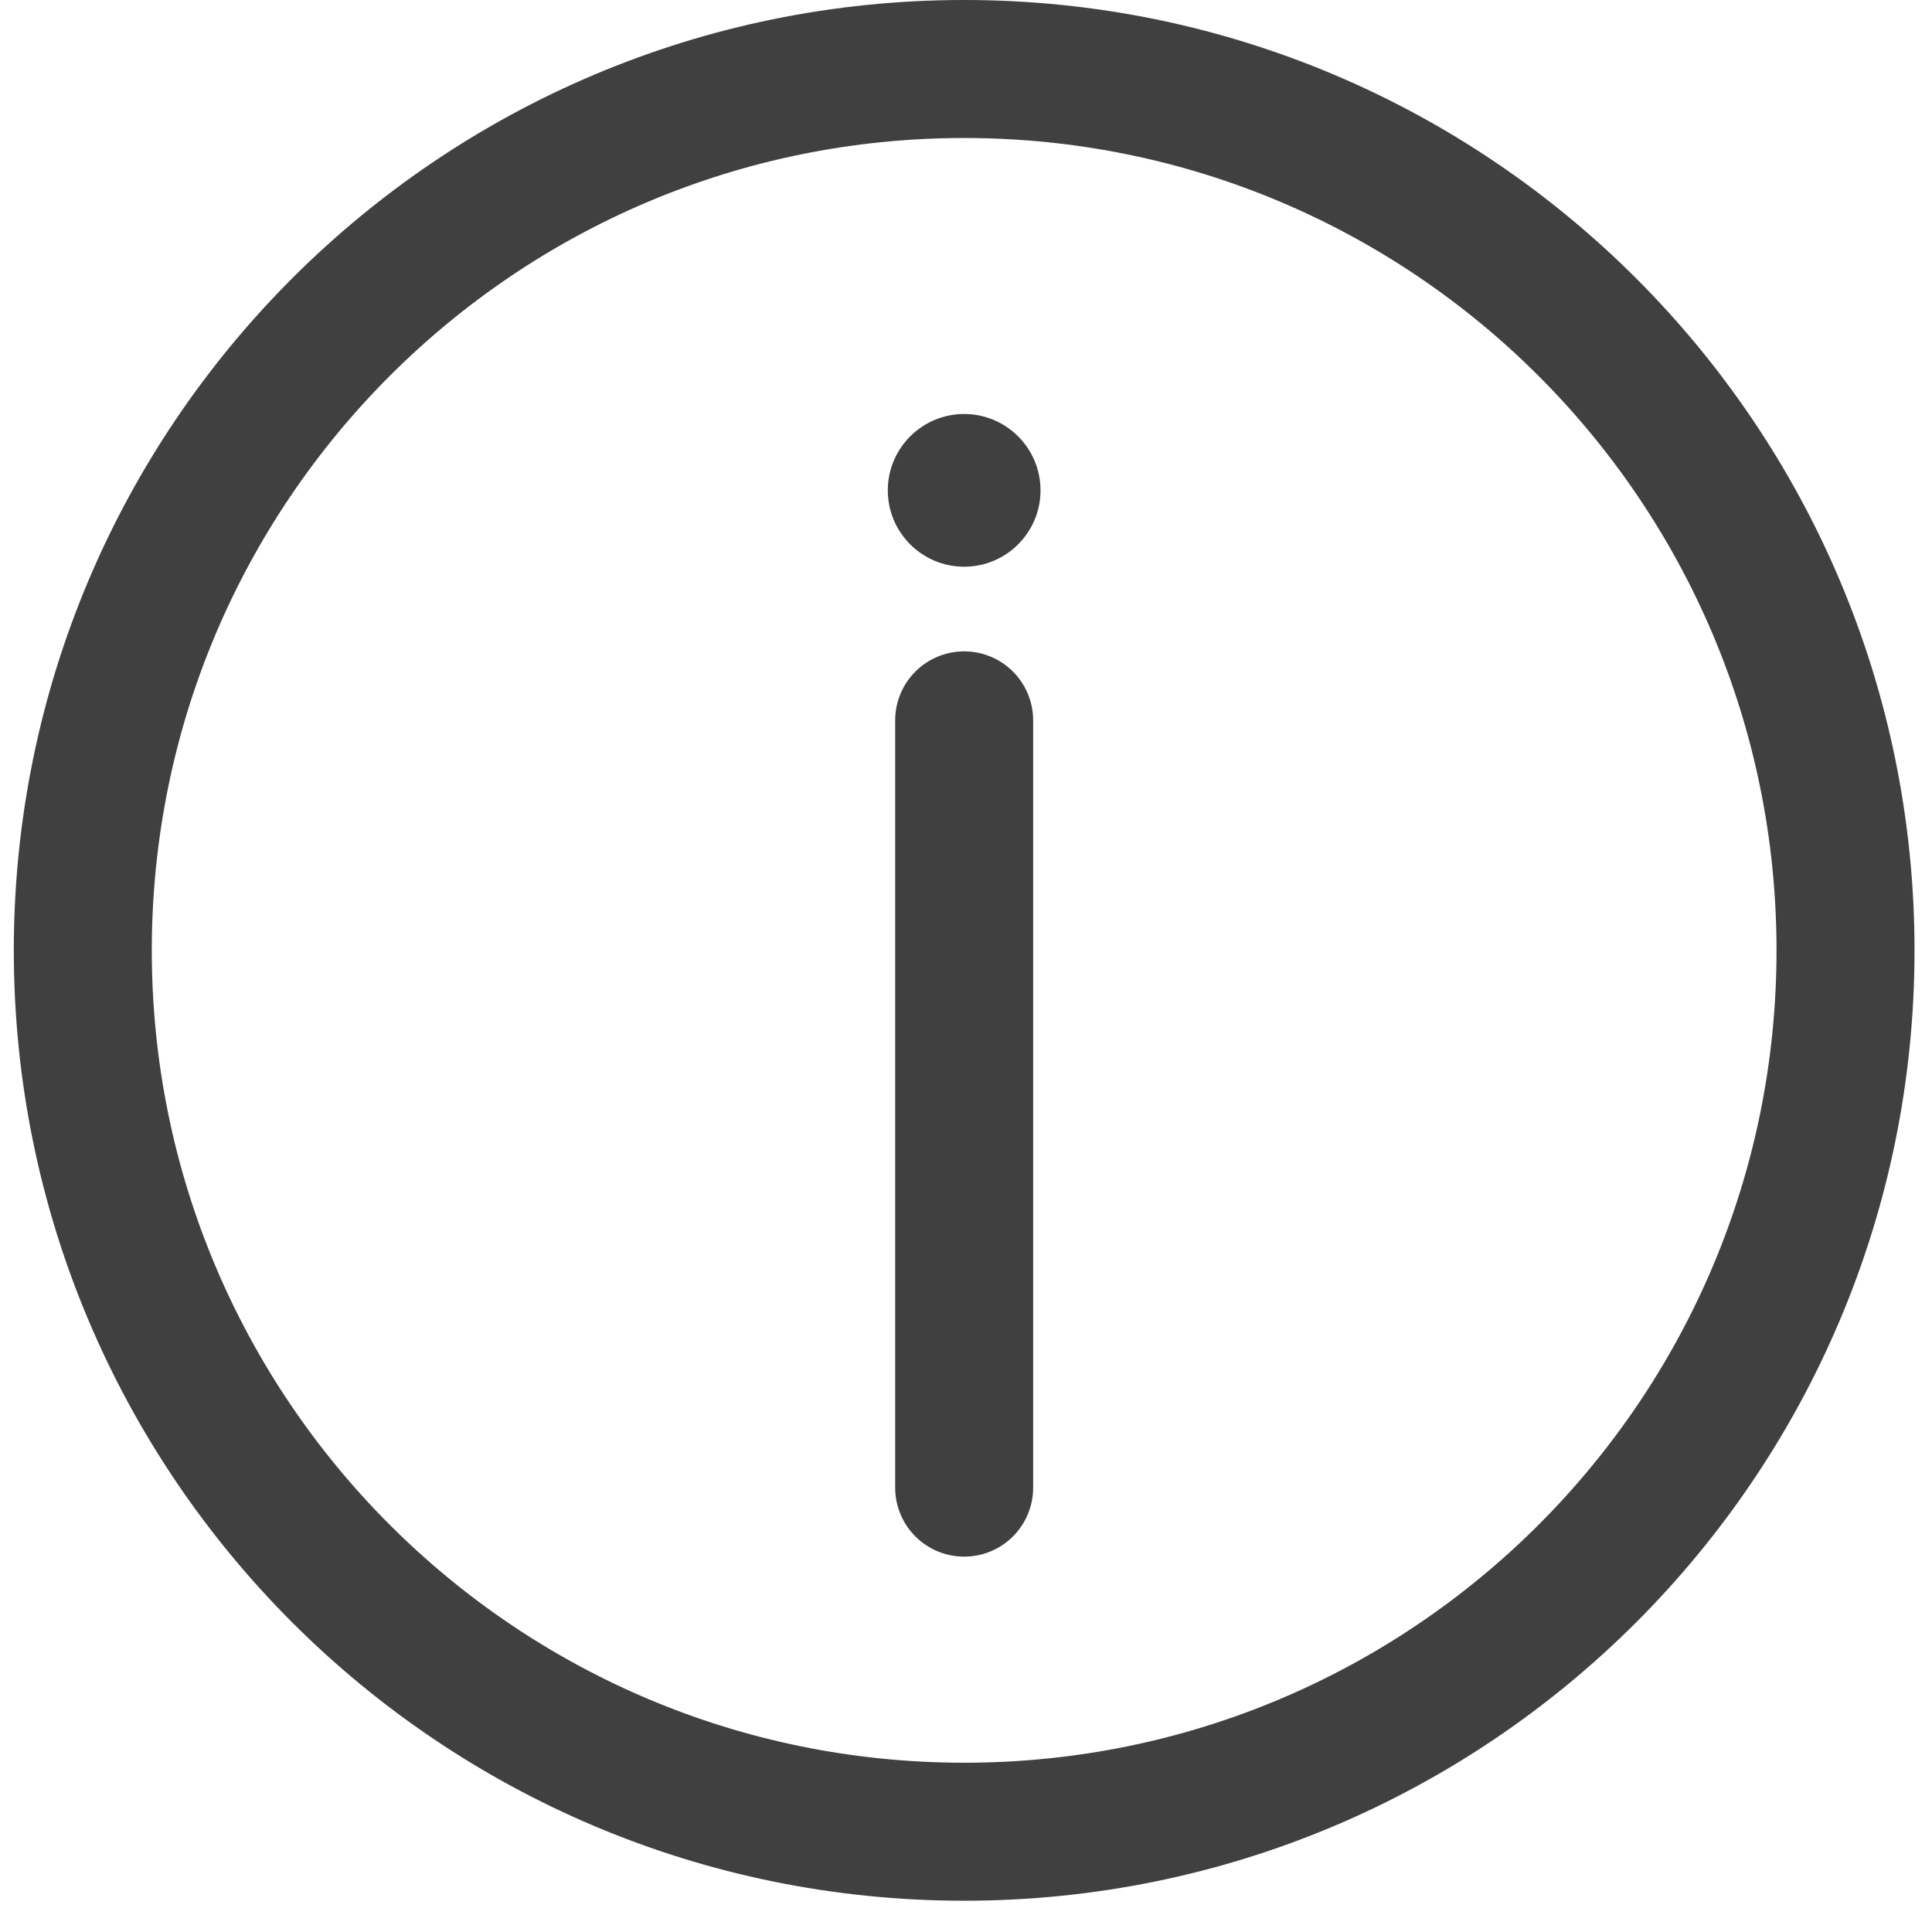
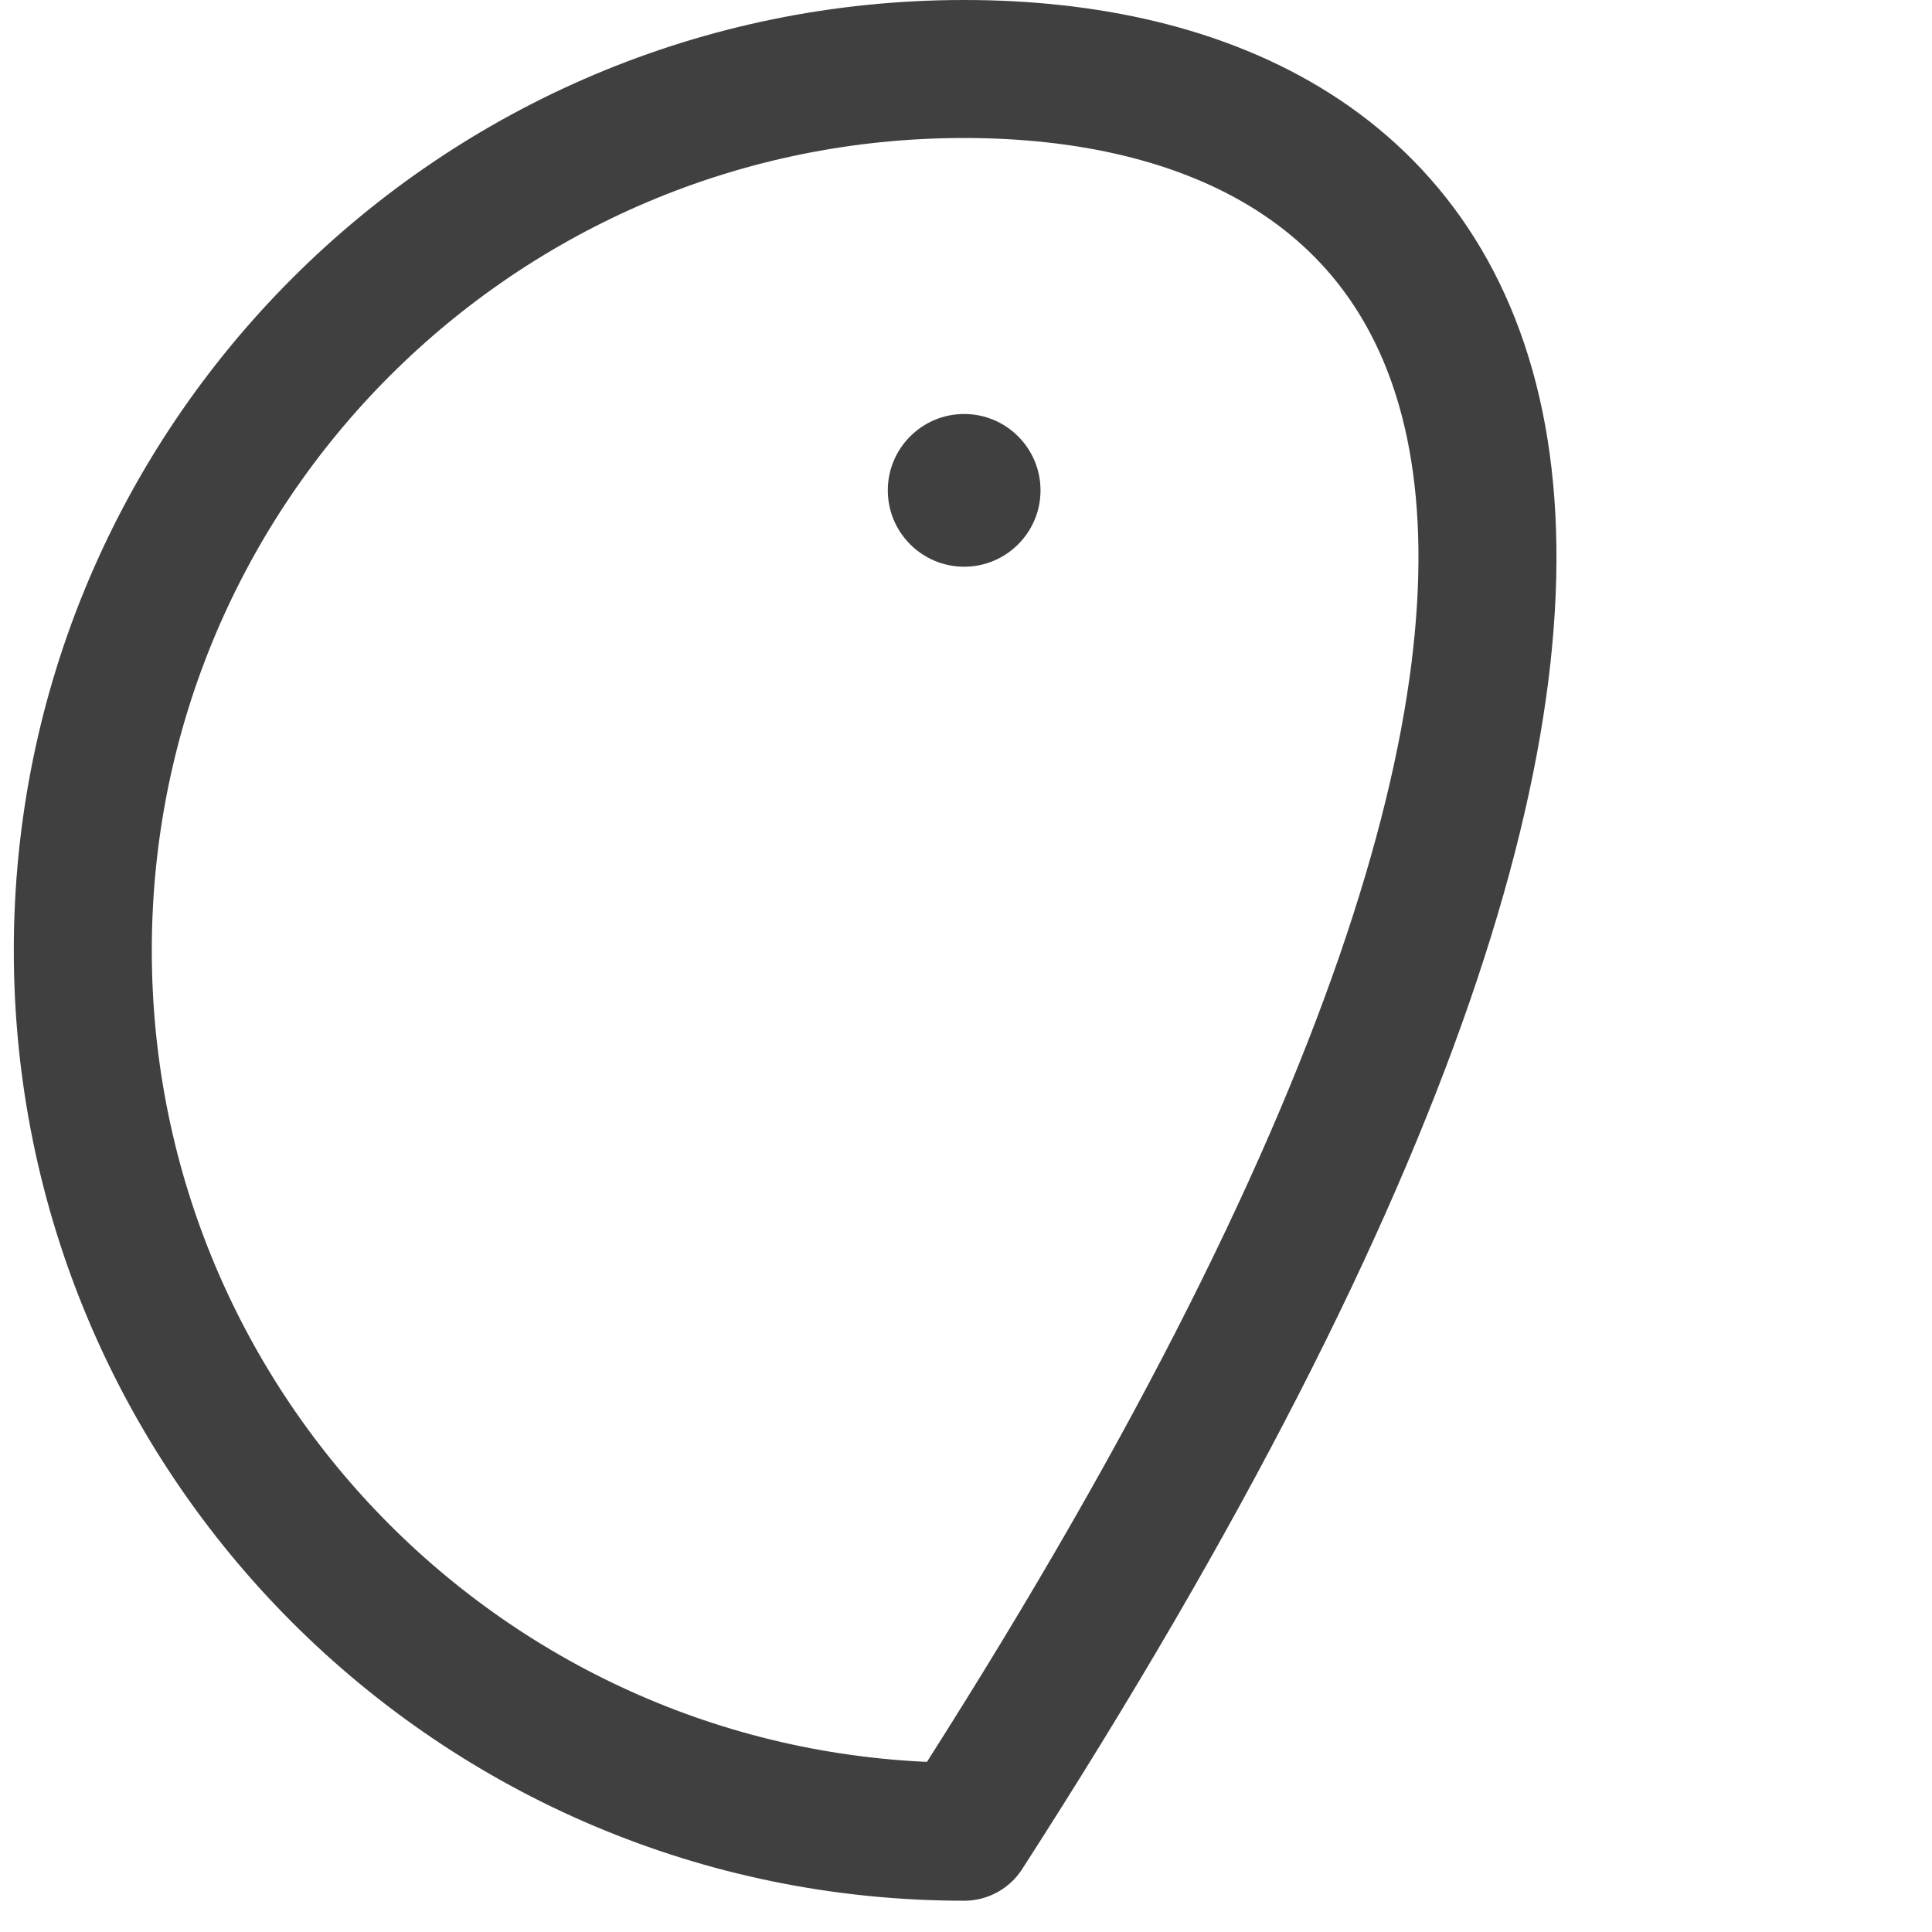
<svg xmlns="http://www.w3.org/2000/svg" width="21" height="21" viewBox="0 0 21 21" fill="none">
-   <path d="M10.48 19.91C15.771 19.91 20.06 15.621 20.06 10.33C20.06 5.039 15.771 0.75 10.48 0.75C5.189 0.75 0.9 5.039 0.9 10.33C0.9 15.621 5.189 19.91 10.48 19.91Z" stroke="#404040" stroke-width="1.5" stroke-miterlimit="10" stroke-linecap="round" stroke-linejoin="round" />
-   <path d="M10.48 7.83V16.17" stroke="#404040" stroke-width="1.5" stroke-miterlimit="10" stroke-linecap="round" stroke-linejoin="round" />
+   <path d="M10.48 19.91C20.06 5.039 15.771 0.75 10.48 0.75C5.189 0.75 0.9 5.039 0.9 10.33C0.9 15.621 5.189 19.91 10.48 19.91Z" stroke="#404040" stroke-width="1.5" stroke-miterlimit="10" stroke-linecap="round" stroke-linejoin="round" />
  <path d="M10.48 6.16C10.938 6.16 11.31 5.788 11.31 5.33C11.31 4.872 10.938 4.5 10.48 4.5C10.022 4.5 9.65 4.872 9.65 5.33C9.65 5.788 10.022 6.16 10.48 6.16Z" fill="#404040" />
</svg>